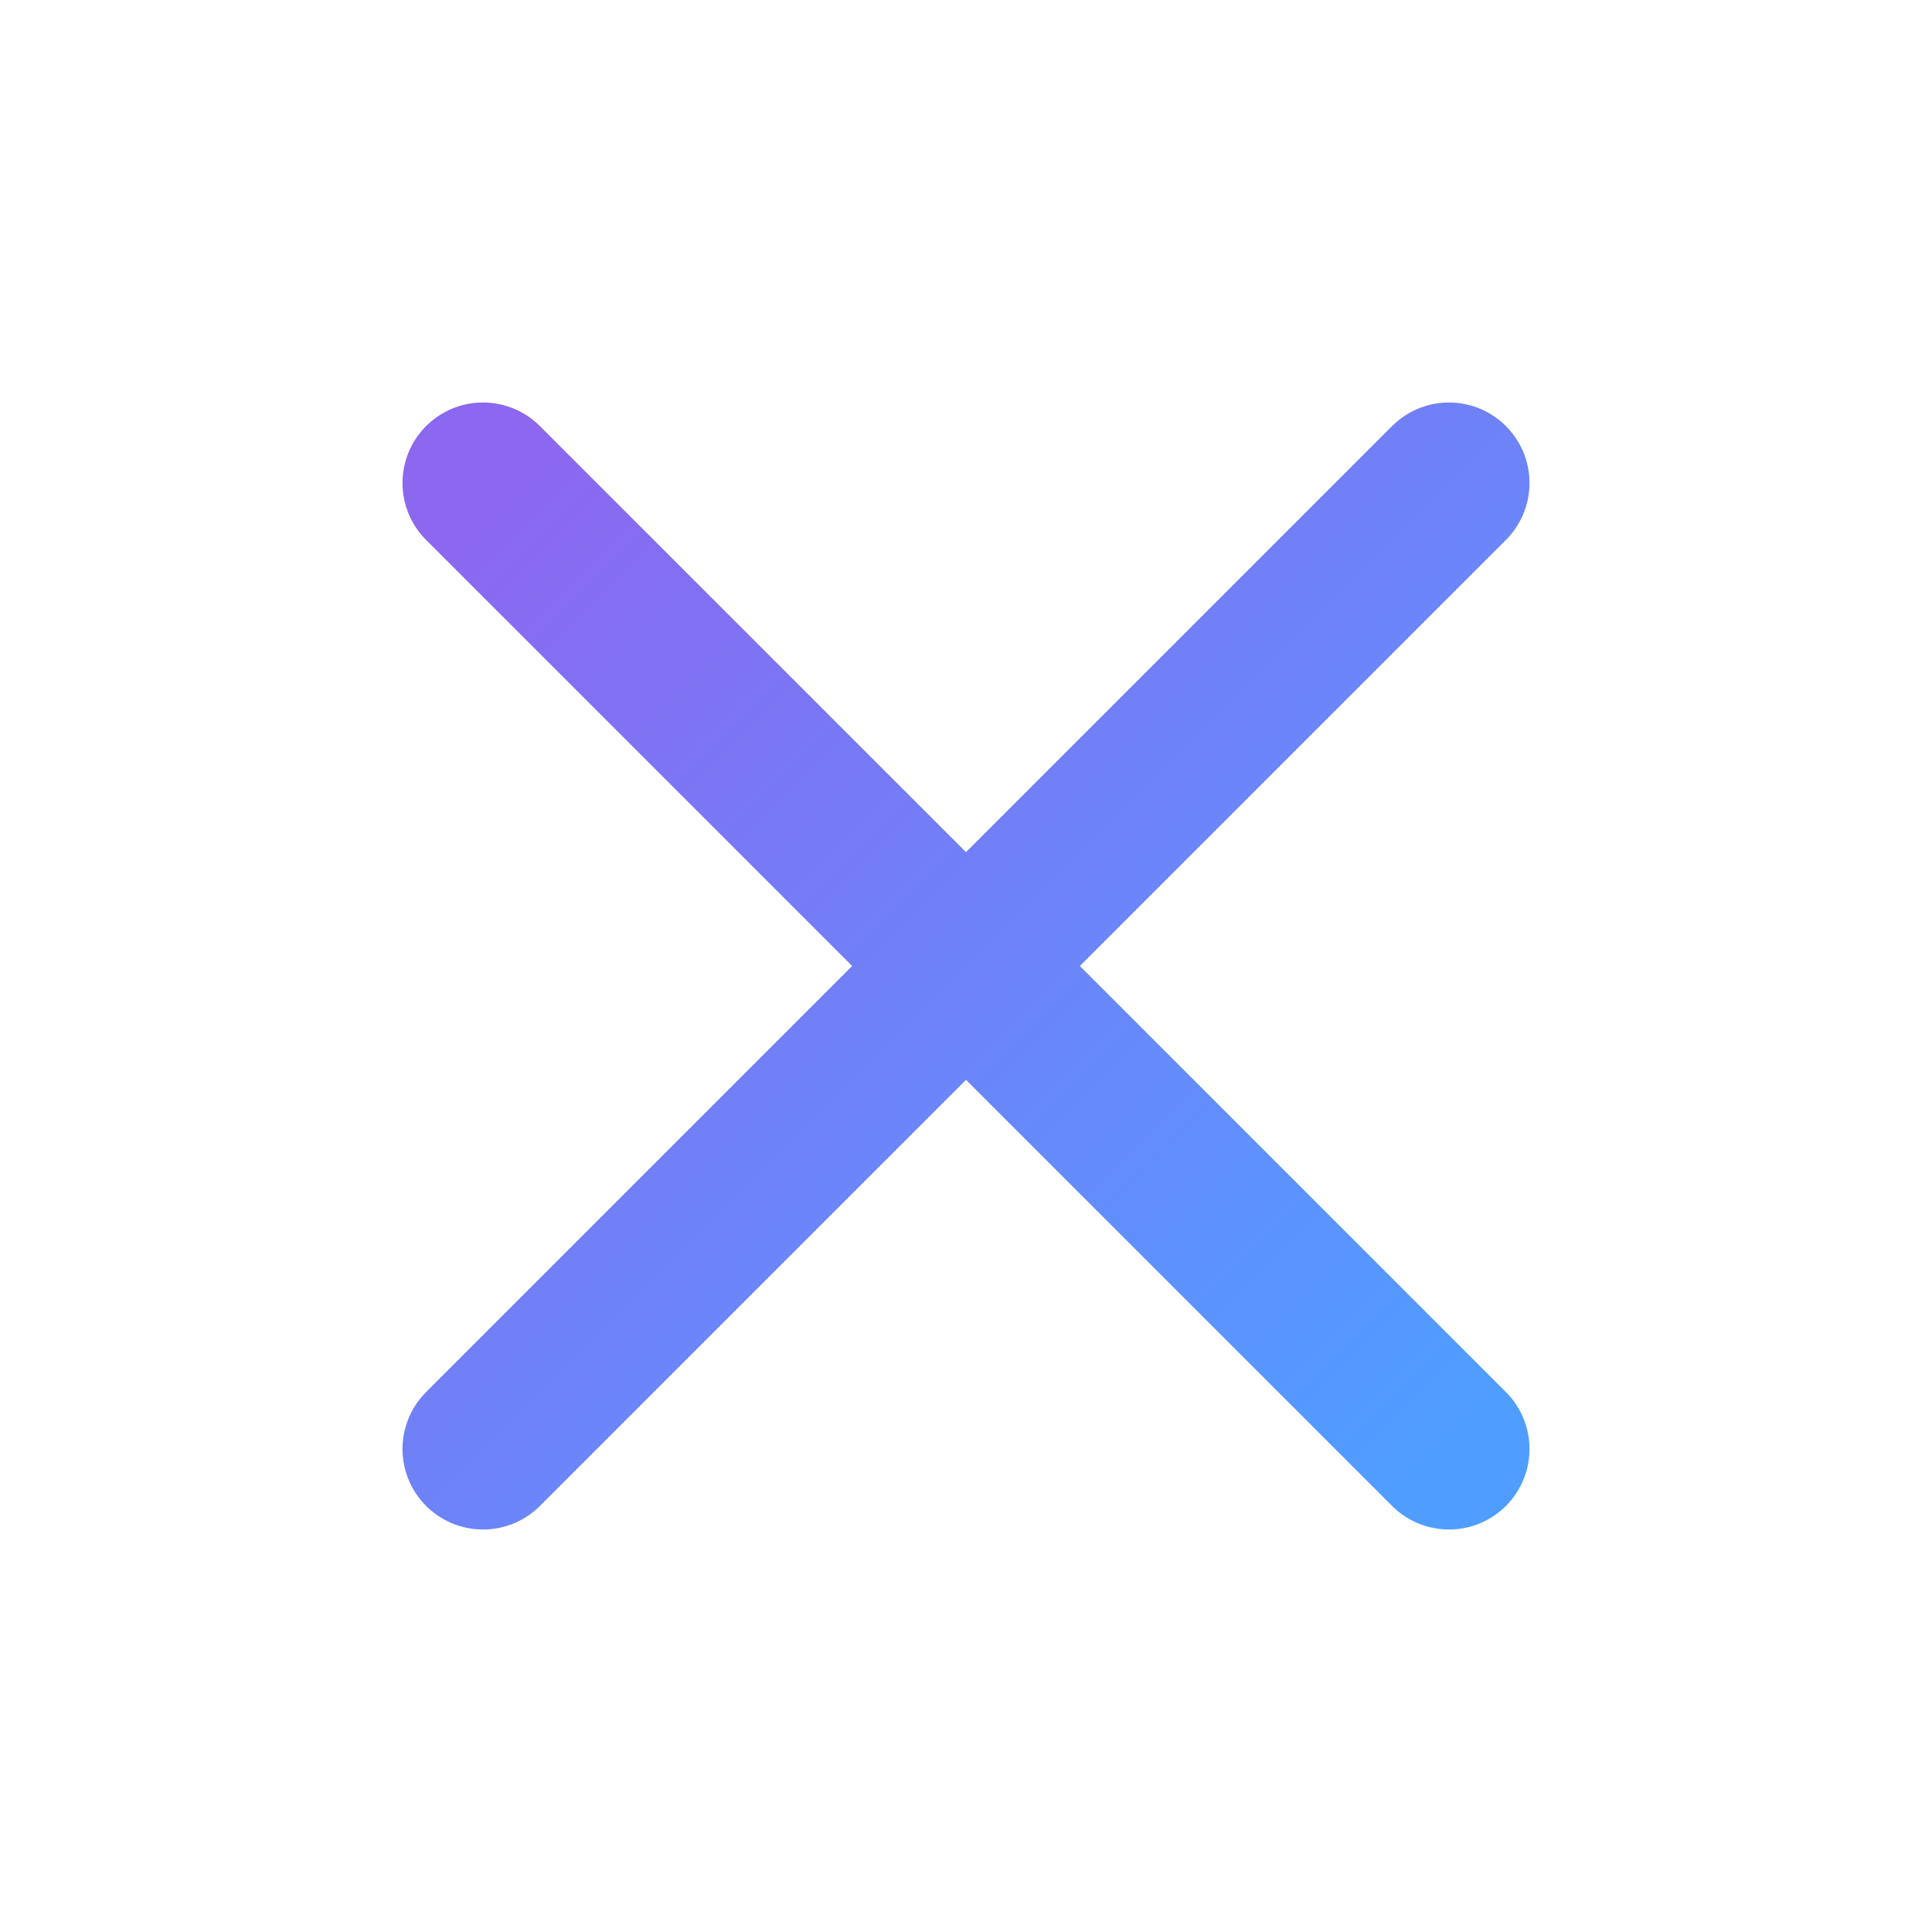
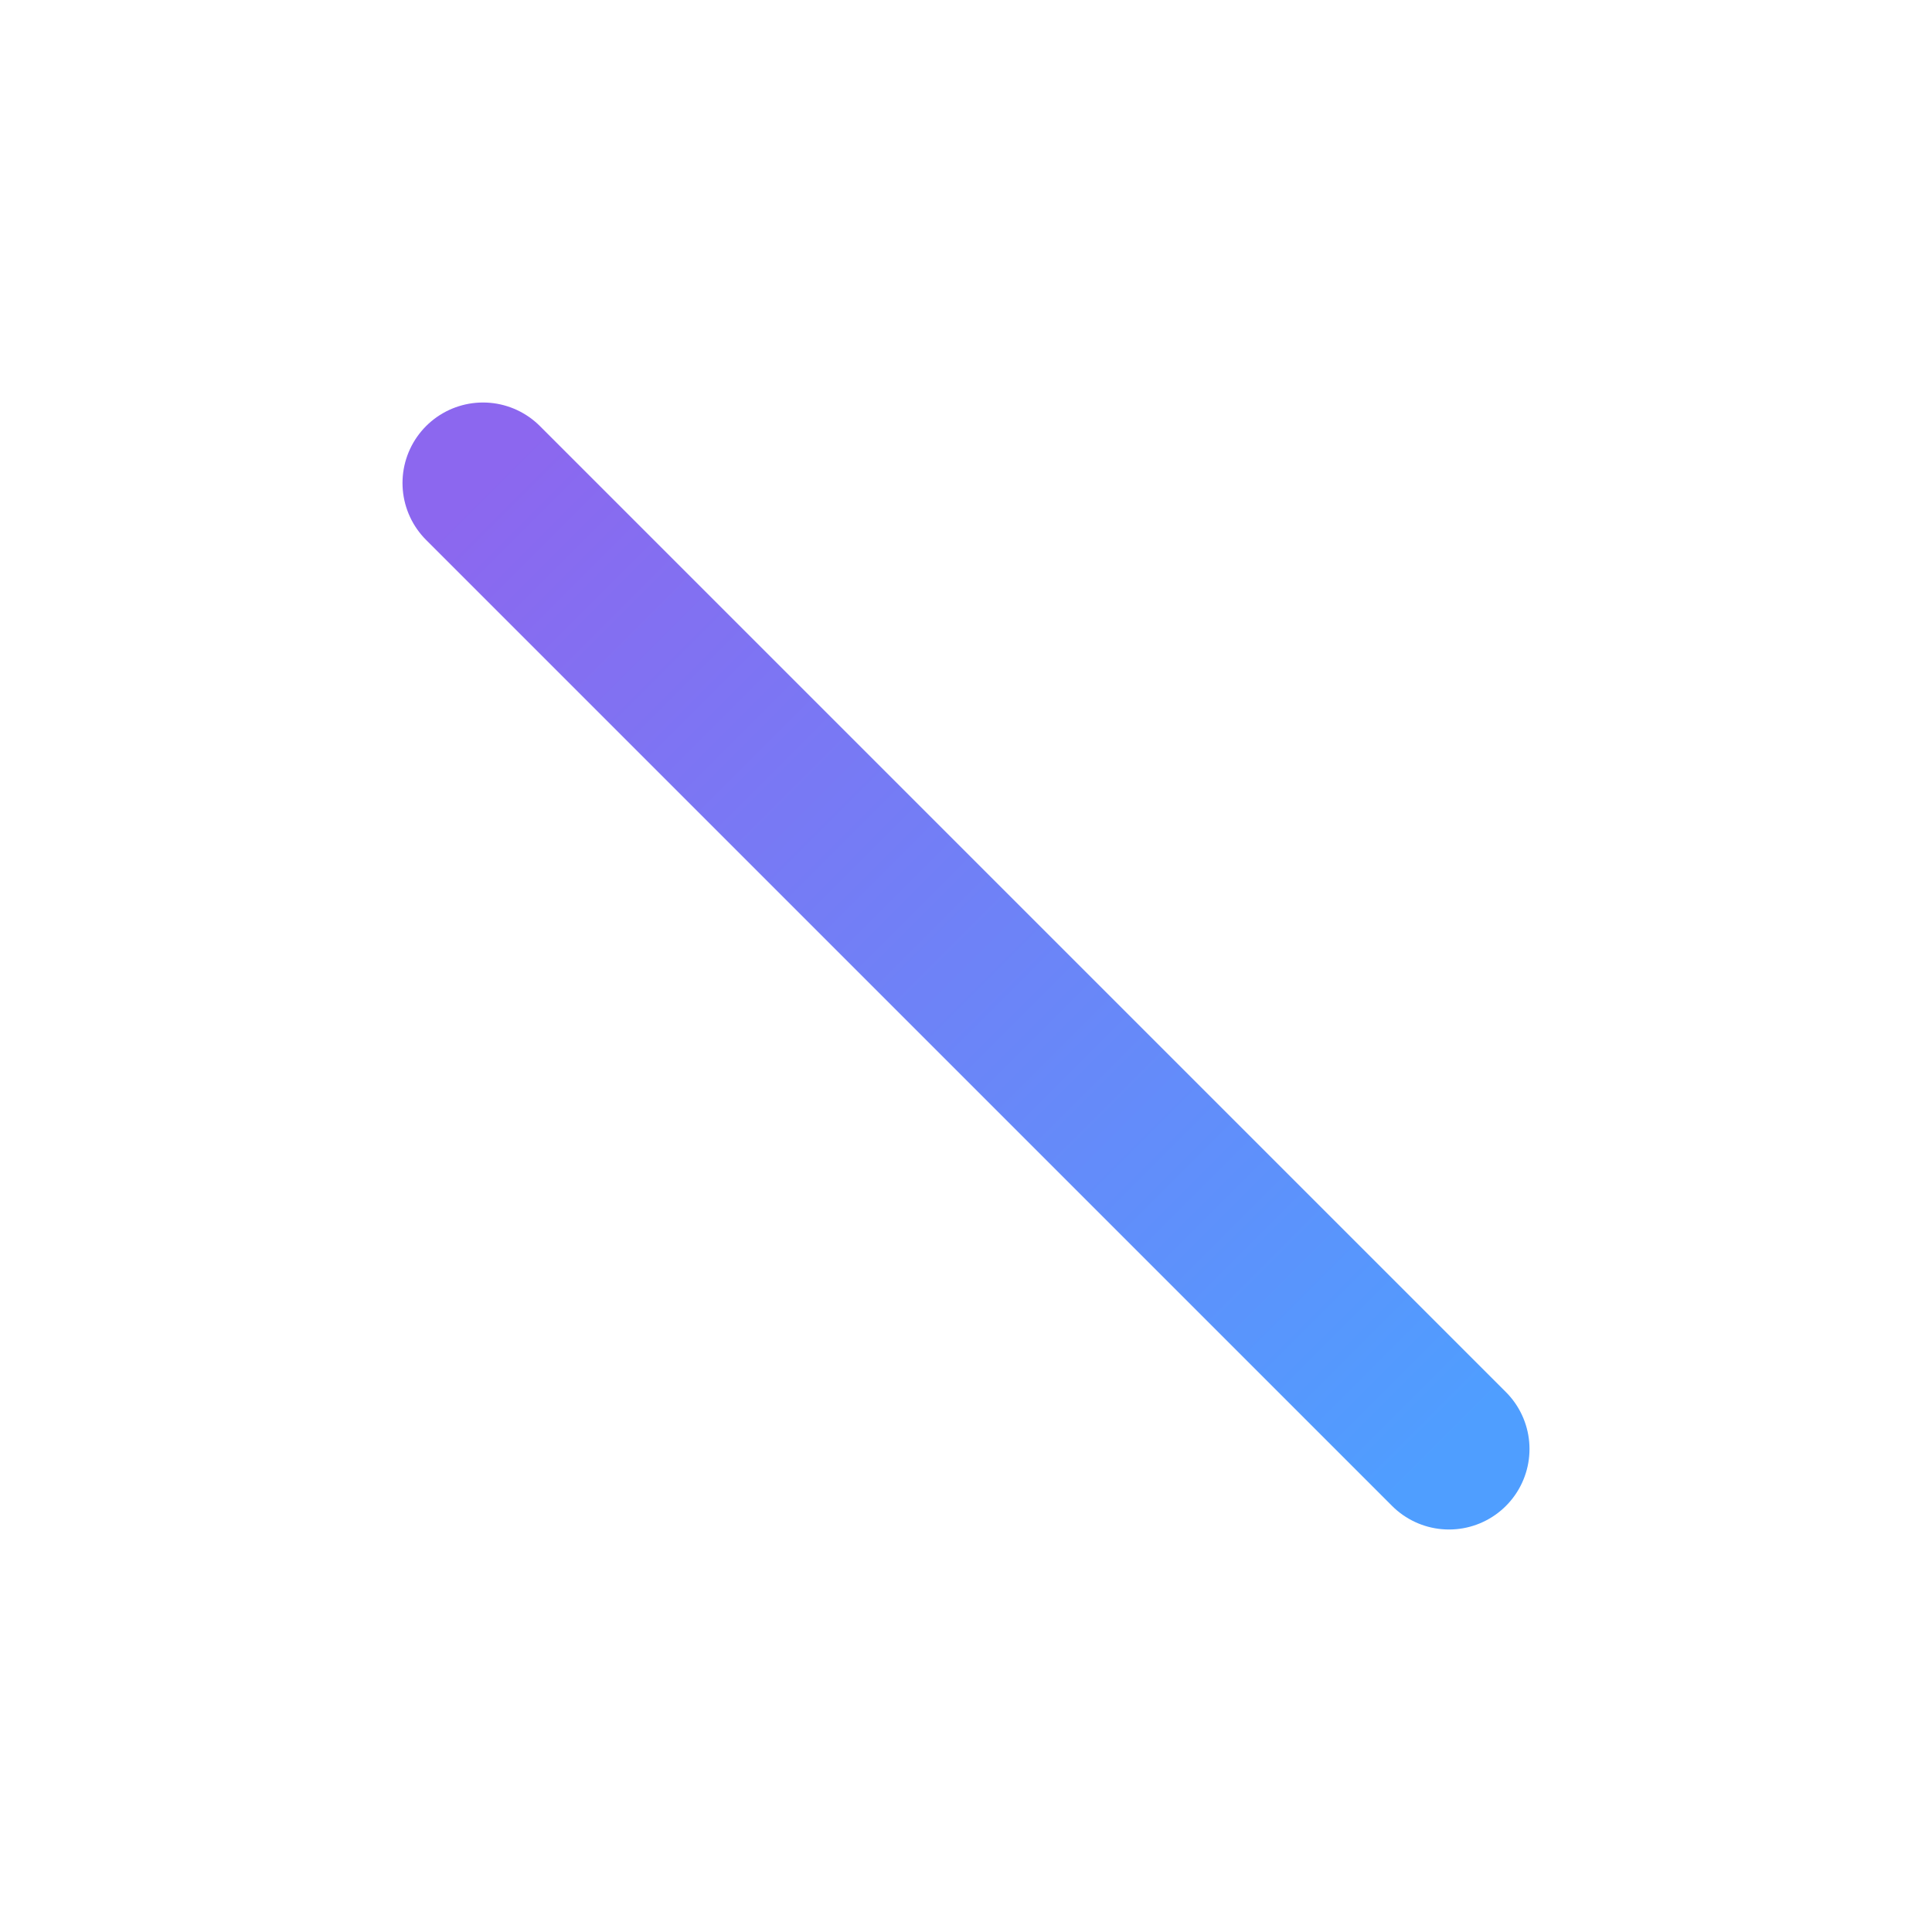
<svg xmlns="http://www.w3.org/2000/svg" width="24" height="24" viewBox="0 0 24 24" fill="none">
-   <path d="M18 6L6 18" stroke="url(#closeGradient)" stroke-width="2" stroke-linecap="round" stroke-linejoin="round" />
  <path d="M6 6L18 18" stroke="url(#closeGradient)" stroke-width="2" stroke-linecap="round" stroke-linejoin="round" />
  <defs>
    <linearGradient id="closeGradient" x1="6" y1="6" x2="18" y2="18" gradientUnits="userSpaceOnUse">
      <stop stop-color="#8C67EF" />
      <stop offset="1" stop-color="#4F9EFF" />
    </linearGradient>
  </defs>
</svg>